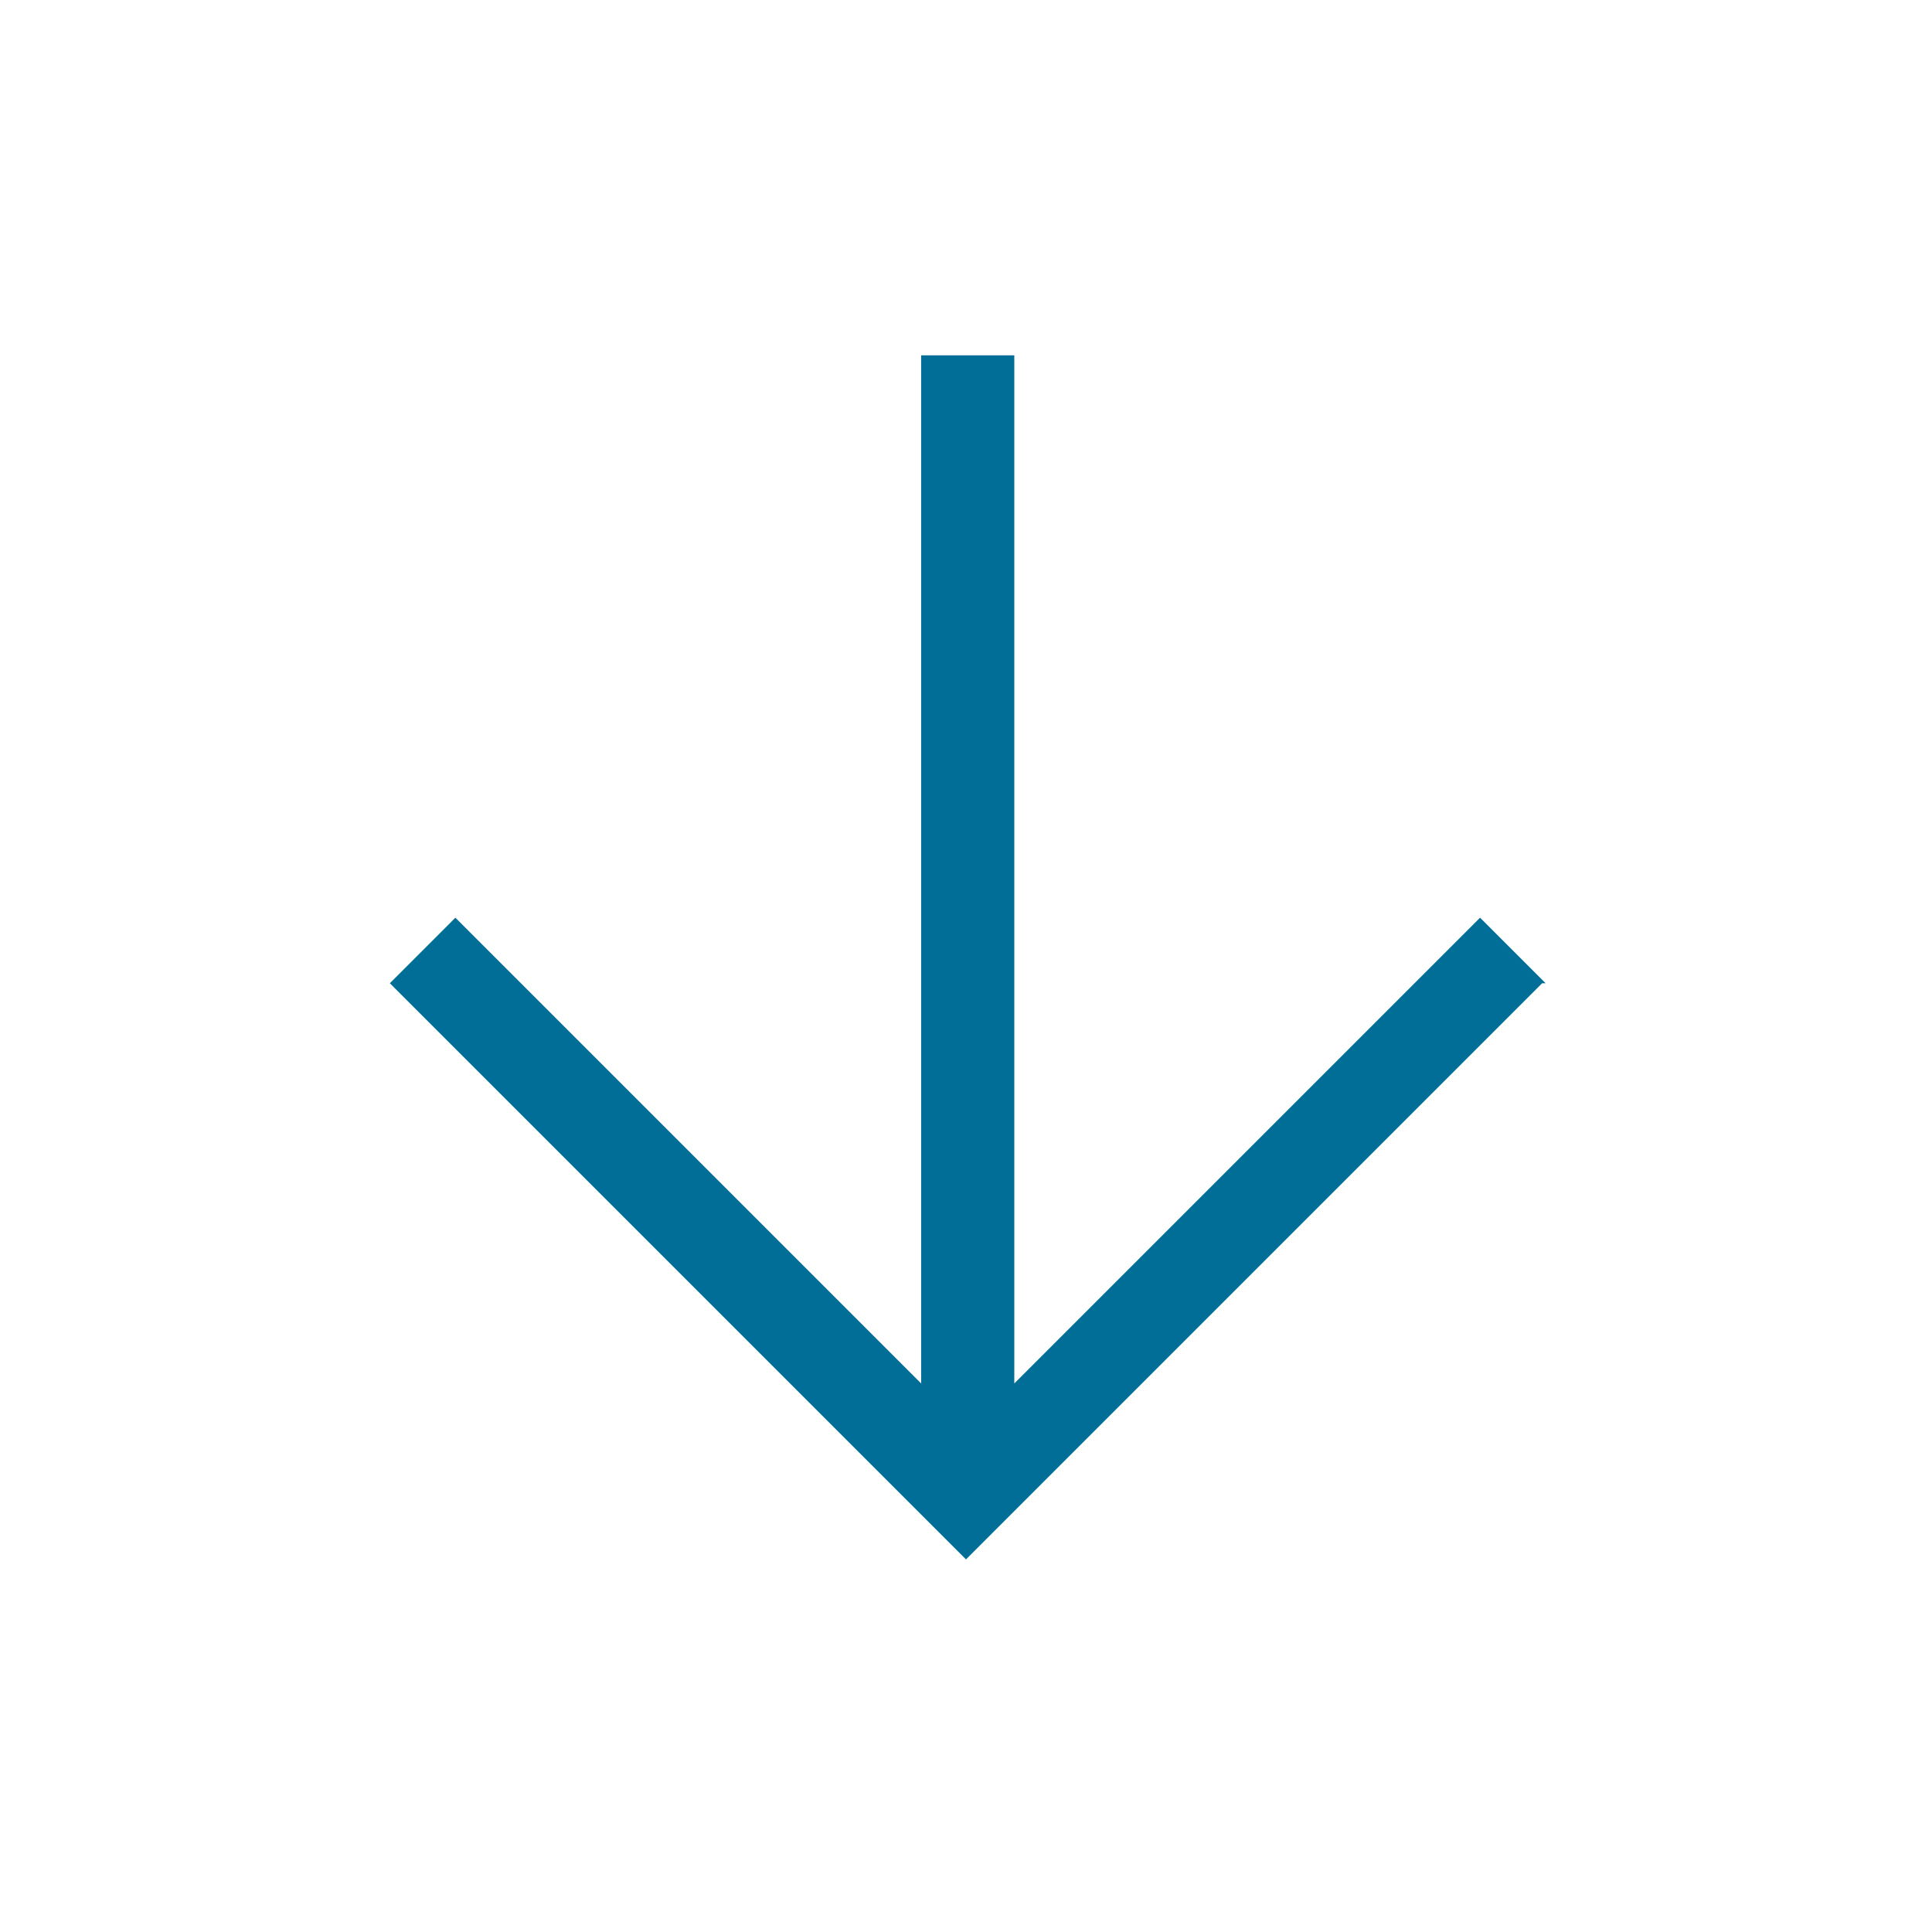
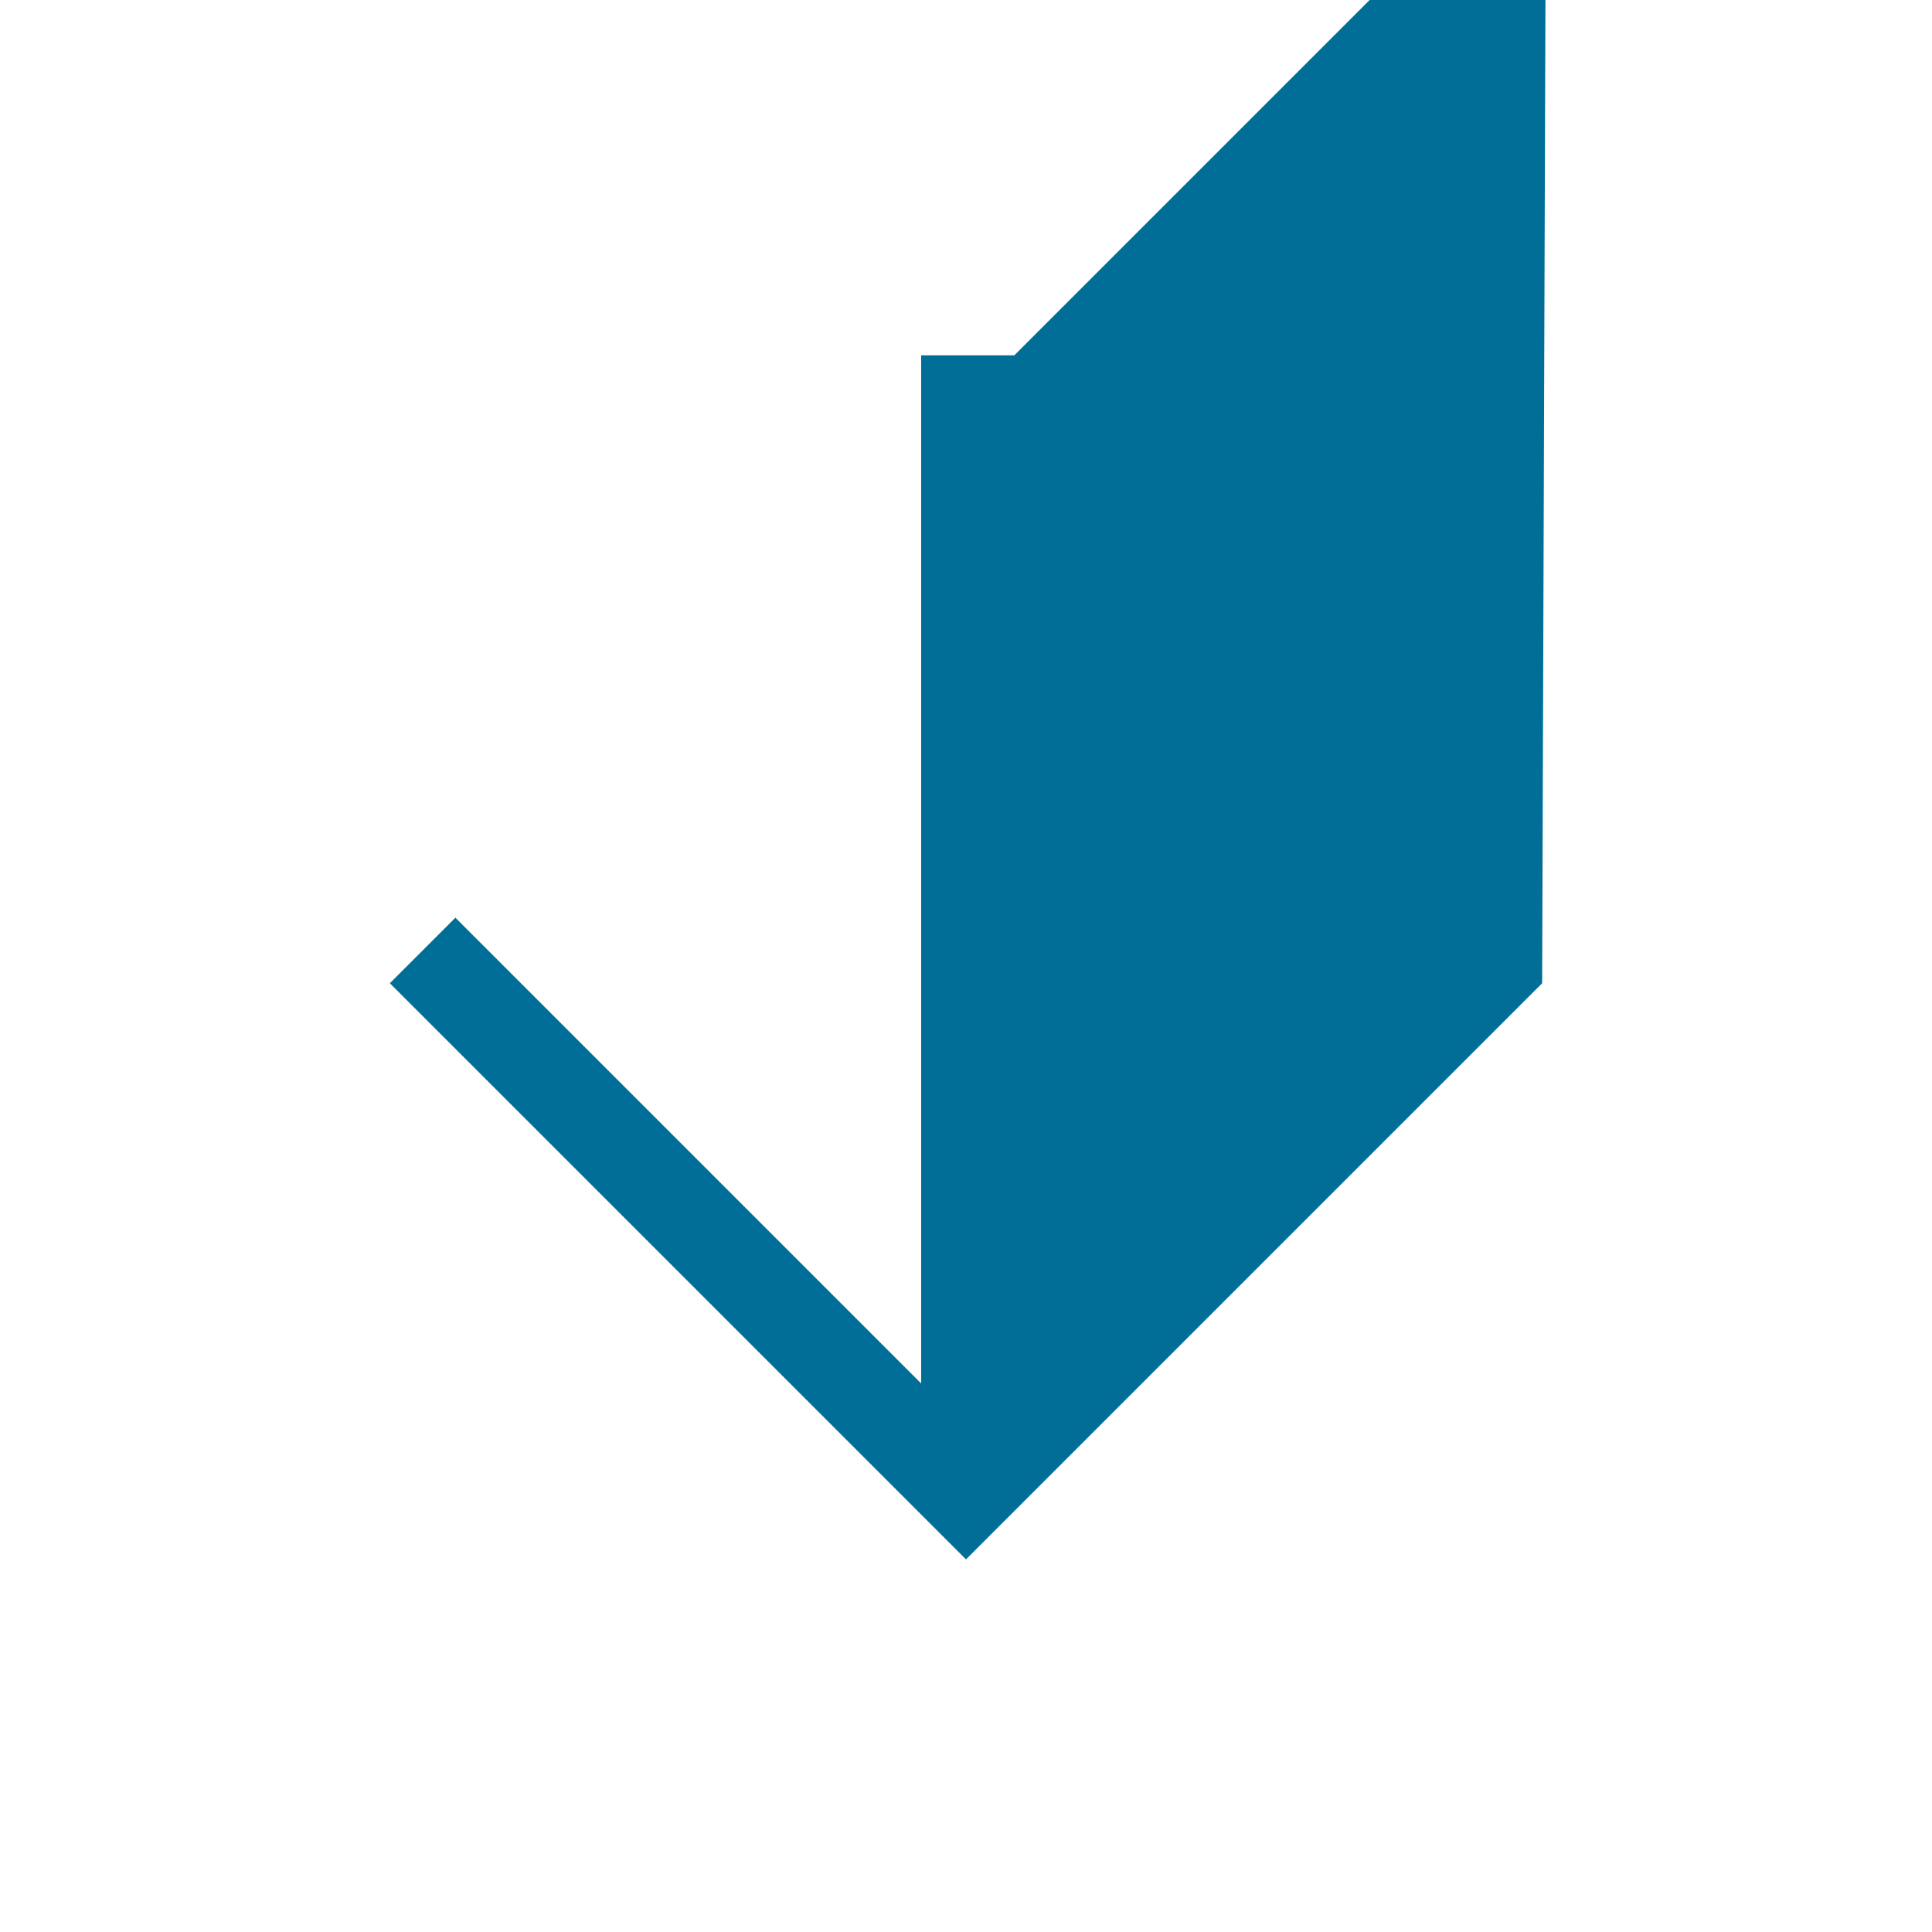
<svg xmlns="http://www.w3.org/2000/svg" version="1.1" viewBox="0 0 56 56">
  <defs>
    <style> .cls-1 { fill: #006e96; } </style>
  </defs>
  <g>
    <g id="Layer_1">
-       <path class="cls-1" d="M44.7,28.5l-16.7,16.7L11.3,28.5l1.9-1.9,13.5,13.5V10.3h2.7v29.8l13.5-13.5,1.9,1.9Z" />
+       <path class="cls-1" d="M44.7,28.5l-16.7,16.7L11.3,28.5l1.9-1.9,13.5,13.5V10.3h2.7l13.5-13.5,1.9,1.9Z" />
    </g>
  </g>
</svg>